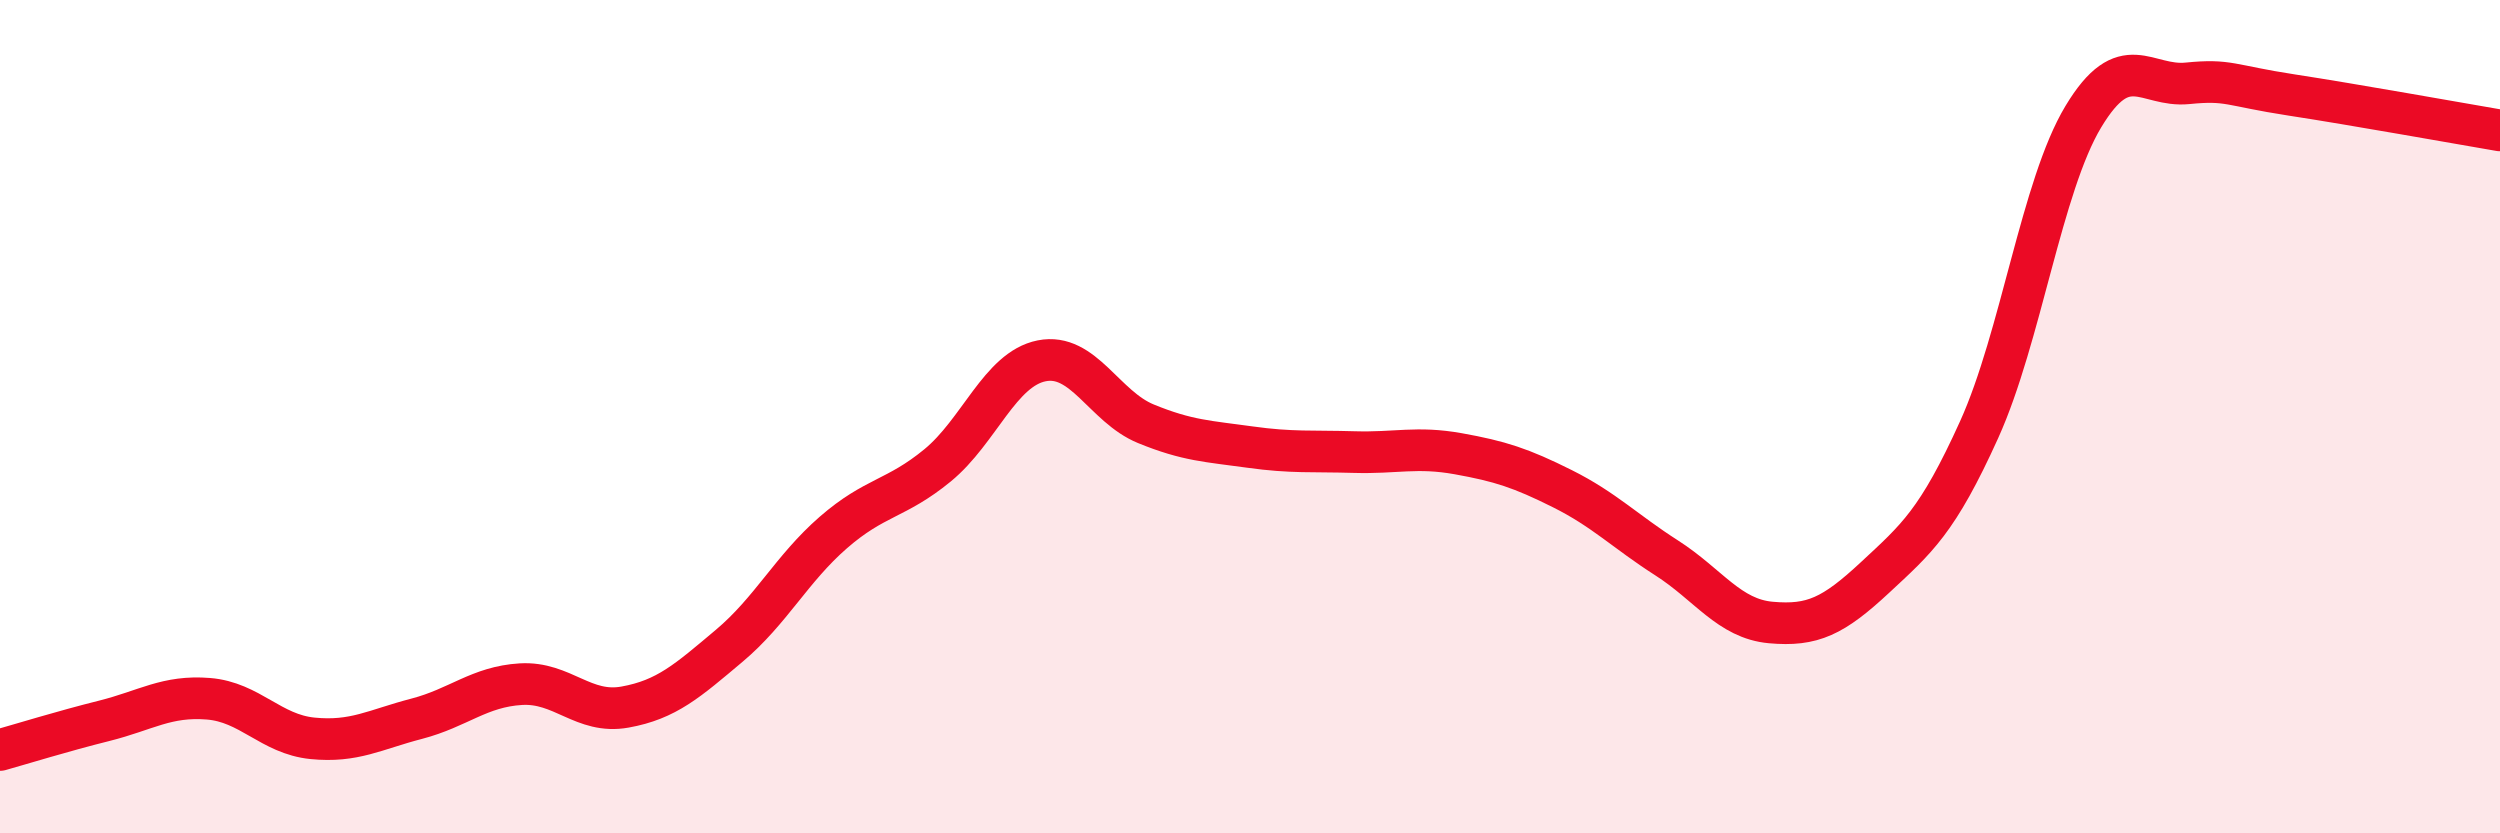
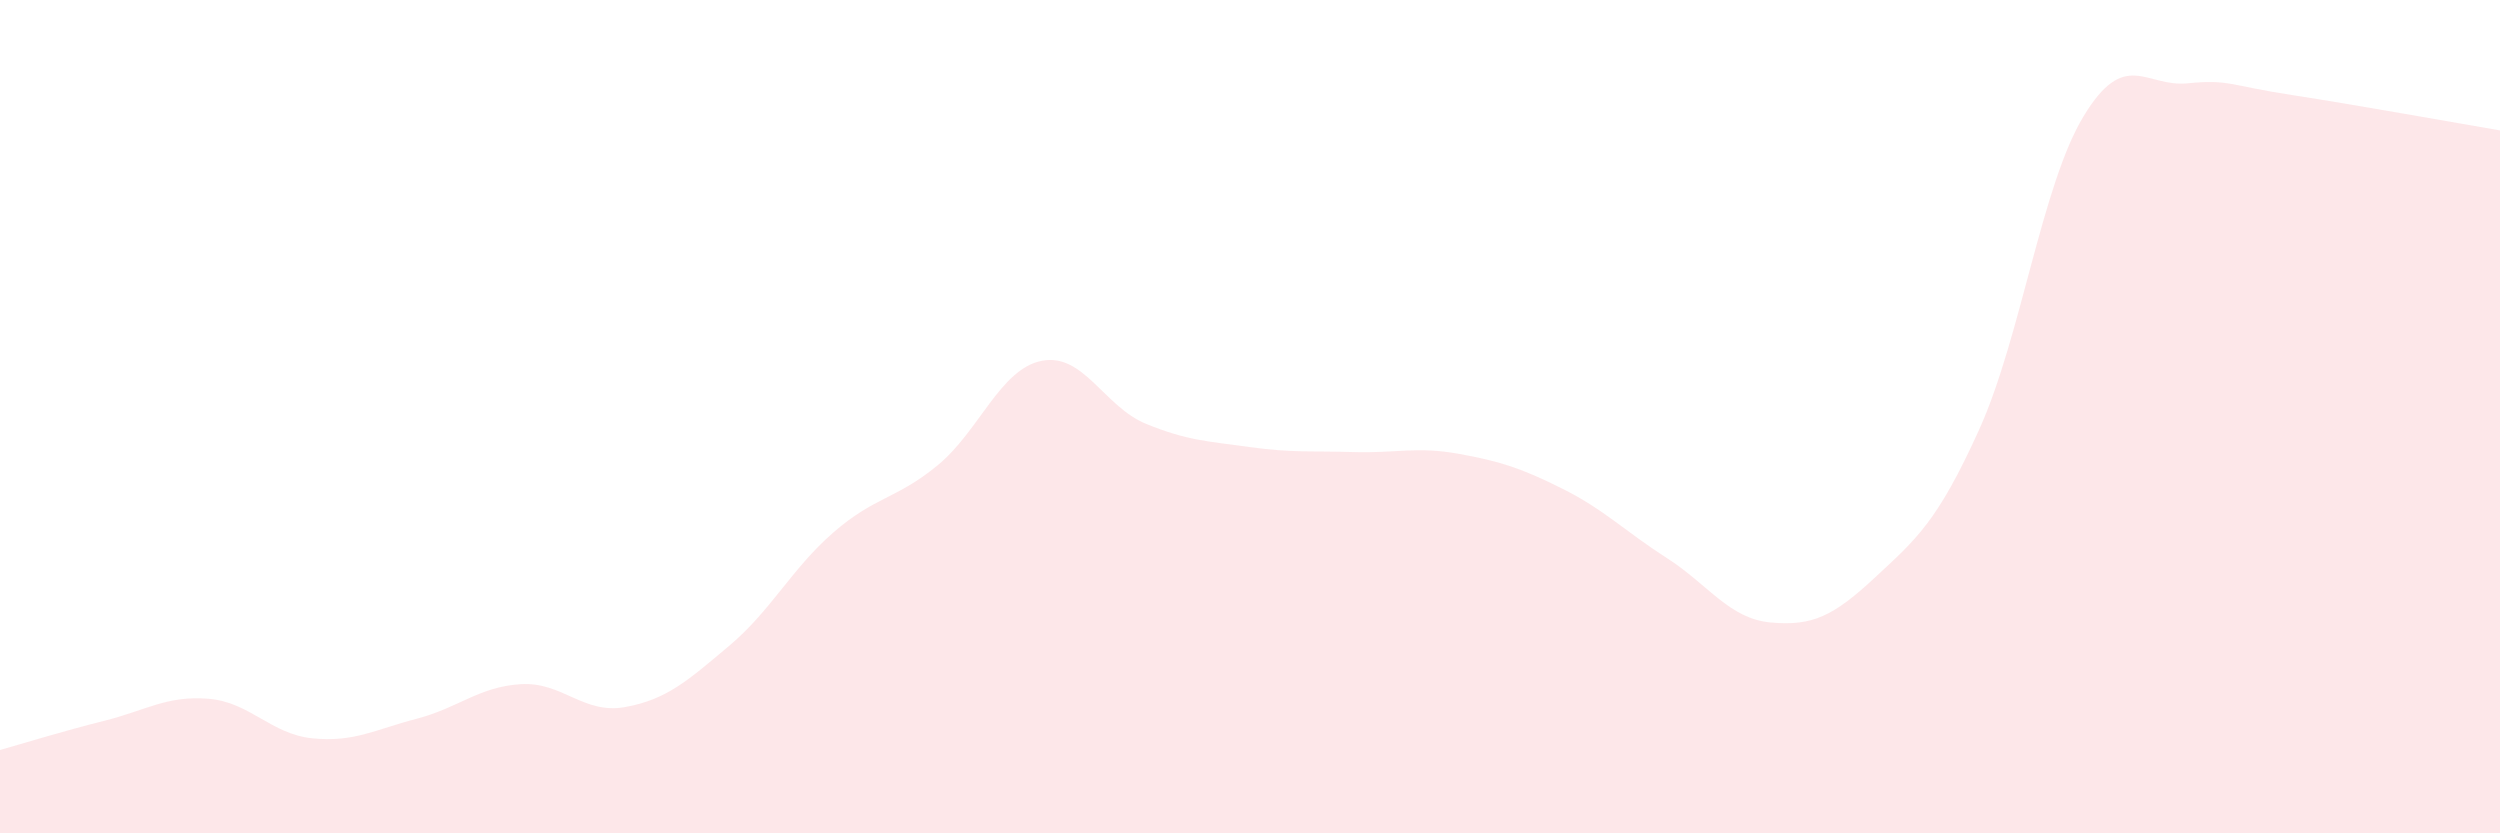
<svg xmlns="http://www.w3.org/2000/svg" width="60" height="20" viewBox="0 0 60 20">
  <path d="M 0,18 C 0.5,17.86 1.5,17.55 2.5,17.3 C 3.5,17.05 4,16.69 5,16.77 C 6,16.85 6.5,17.62 7.5,17.72 C 8.5,17.82 9,17.51 10,17.25 C 11,16.99 11.5,16.48 12.5,16.42 C 13.5,16.36 14,17.15 15,16.97 C 16,16.79 16.5,16.34 17.5,15.5 C 18.5,14.66 19,13.65 20,12.78 C 21,11.91 21.5,11.99 22.5,11.17 C 23.5,10.35 24,8.86 25,8.66 C 26,8.46 26.5,9.76 27.5,10.17 C 28.5,10.58 29,10.59 30,10.73 C 31,10.87 31.5,10.82 32.5,10.85 C 33.5,10.88 34,10.71 35,10.89 C 36,11.07 36.5,11.23 37.5,11.73 C 38.5,12.23 39,12.75 40,13.39 C 41,14.03 41.5,14.85 42.5,14.94 C 43.5,15.03 44,14.79 45,13.86 C 46,12.93 46.5,12.52 47.5,10.31 C 48.5,8.1 49,4.46 50,2.8 C 51,1.14 51.5,2.1 52.5,2 C 53.5,1.9 53.5,2.05 55,2.28 C 56.5,2.51 59,2.96 60,3.13L60 20L0 20Z" fill="#EB0A25" opacity="0.1" stroke-linecap="round" stroke-linejoin="round" />
-   <path d="M 0,18 C 0.5,17.86 1.5,17.55 2.5,17.3 C 3.5,17.05 4,16.69 5,16.77 C 6,16.85 6.5,17.62 7.5,17.72 C 8.5,17.82 9,17.51 10,17.25 C 11,16.99 11.5,16.48 12.5,16.42 C 13.5,16.36 14,17.15 15,16.97 C 16,16.79 16.5,16.34 17.5,15.5 C 18.5,14.66 19,13.65 20,12.78 C 21,11.91 21.5,11.99 22.5,11.17 C 23.5,10.35 24,8.86 25,8.66 C 26,8.46 26.5,9.76 27.5,10.17 C 28.5,10.58 29,10.59 30,10.73 C 31,10.87 31.5,10.82 32.5,10.85 C 33.5,10.88 34,10.71 35,10.89 C 36,11.07 36.5,11.23 37.5,11.73 C 38.5,12.23 39,12.75 40,13.39 C 41,14.03 41.5,14.85 42.5,14.94 C 43.5,15.03 44,14.79 45,13.86 C 46,12.93 46.5,12.52 47.5,10.31 C 48.5,8.1 49,4.46 50,2.8 C 51,1.14 51.5,2.1 52.5,2 C 53.5,1.9 53.5,2.05 55,2.28 C 56.5,2.51 59,2.96 60,3.13" stroke="#EB0A25" stroke-width="1" fill="none" stroke-linecap="round" stroke-linejoin="round" />
</svg>